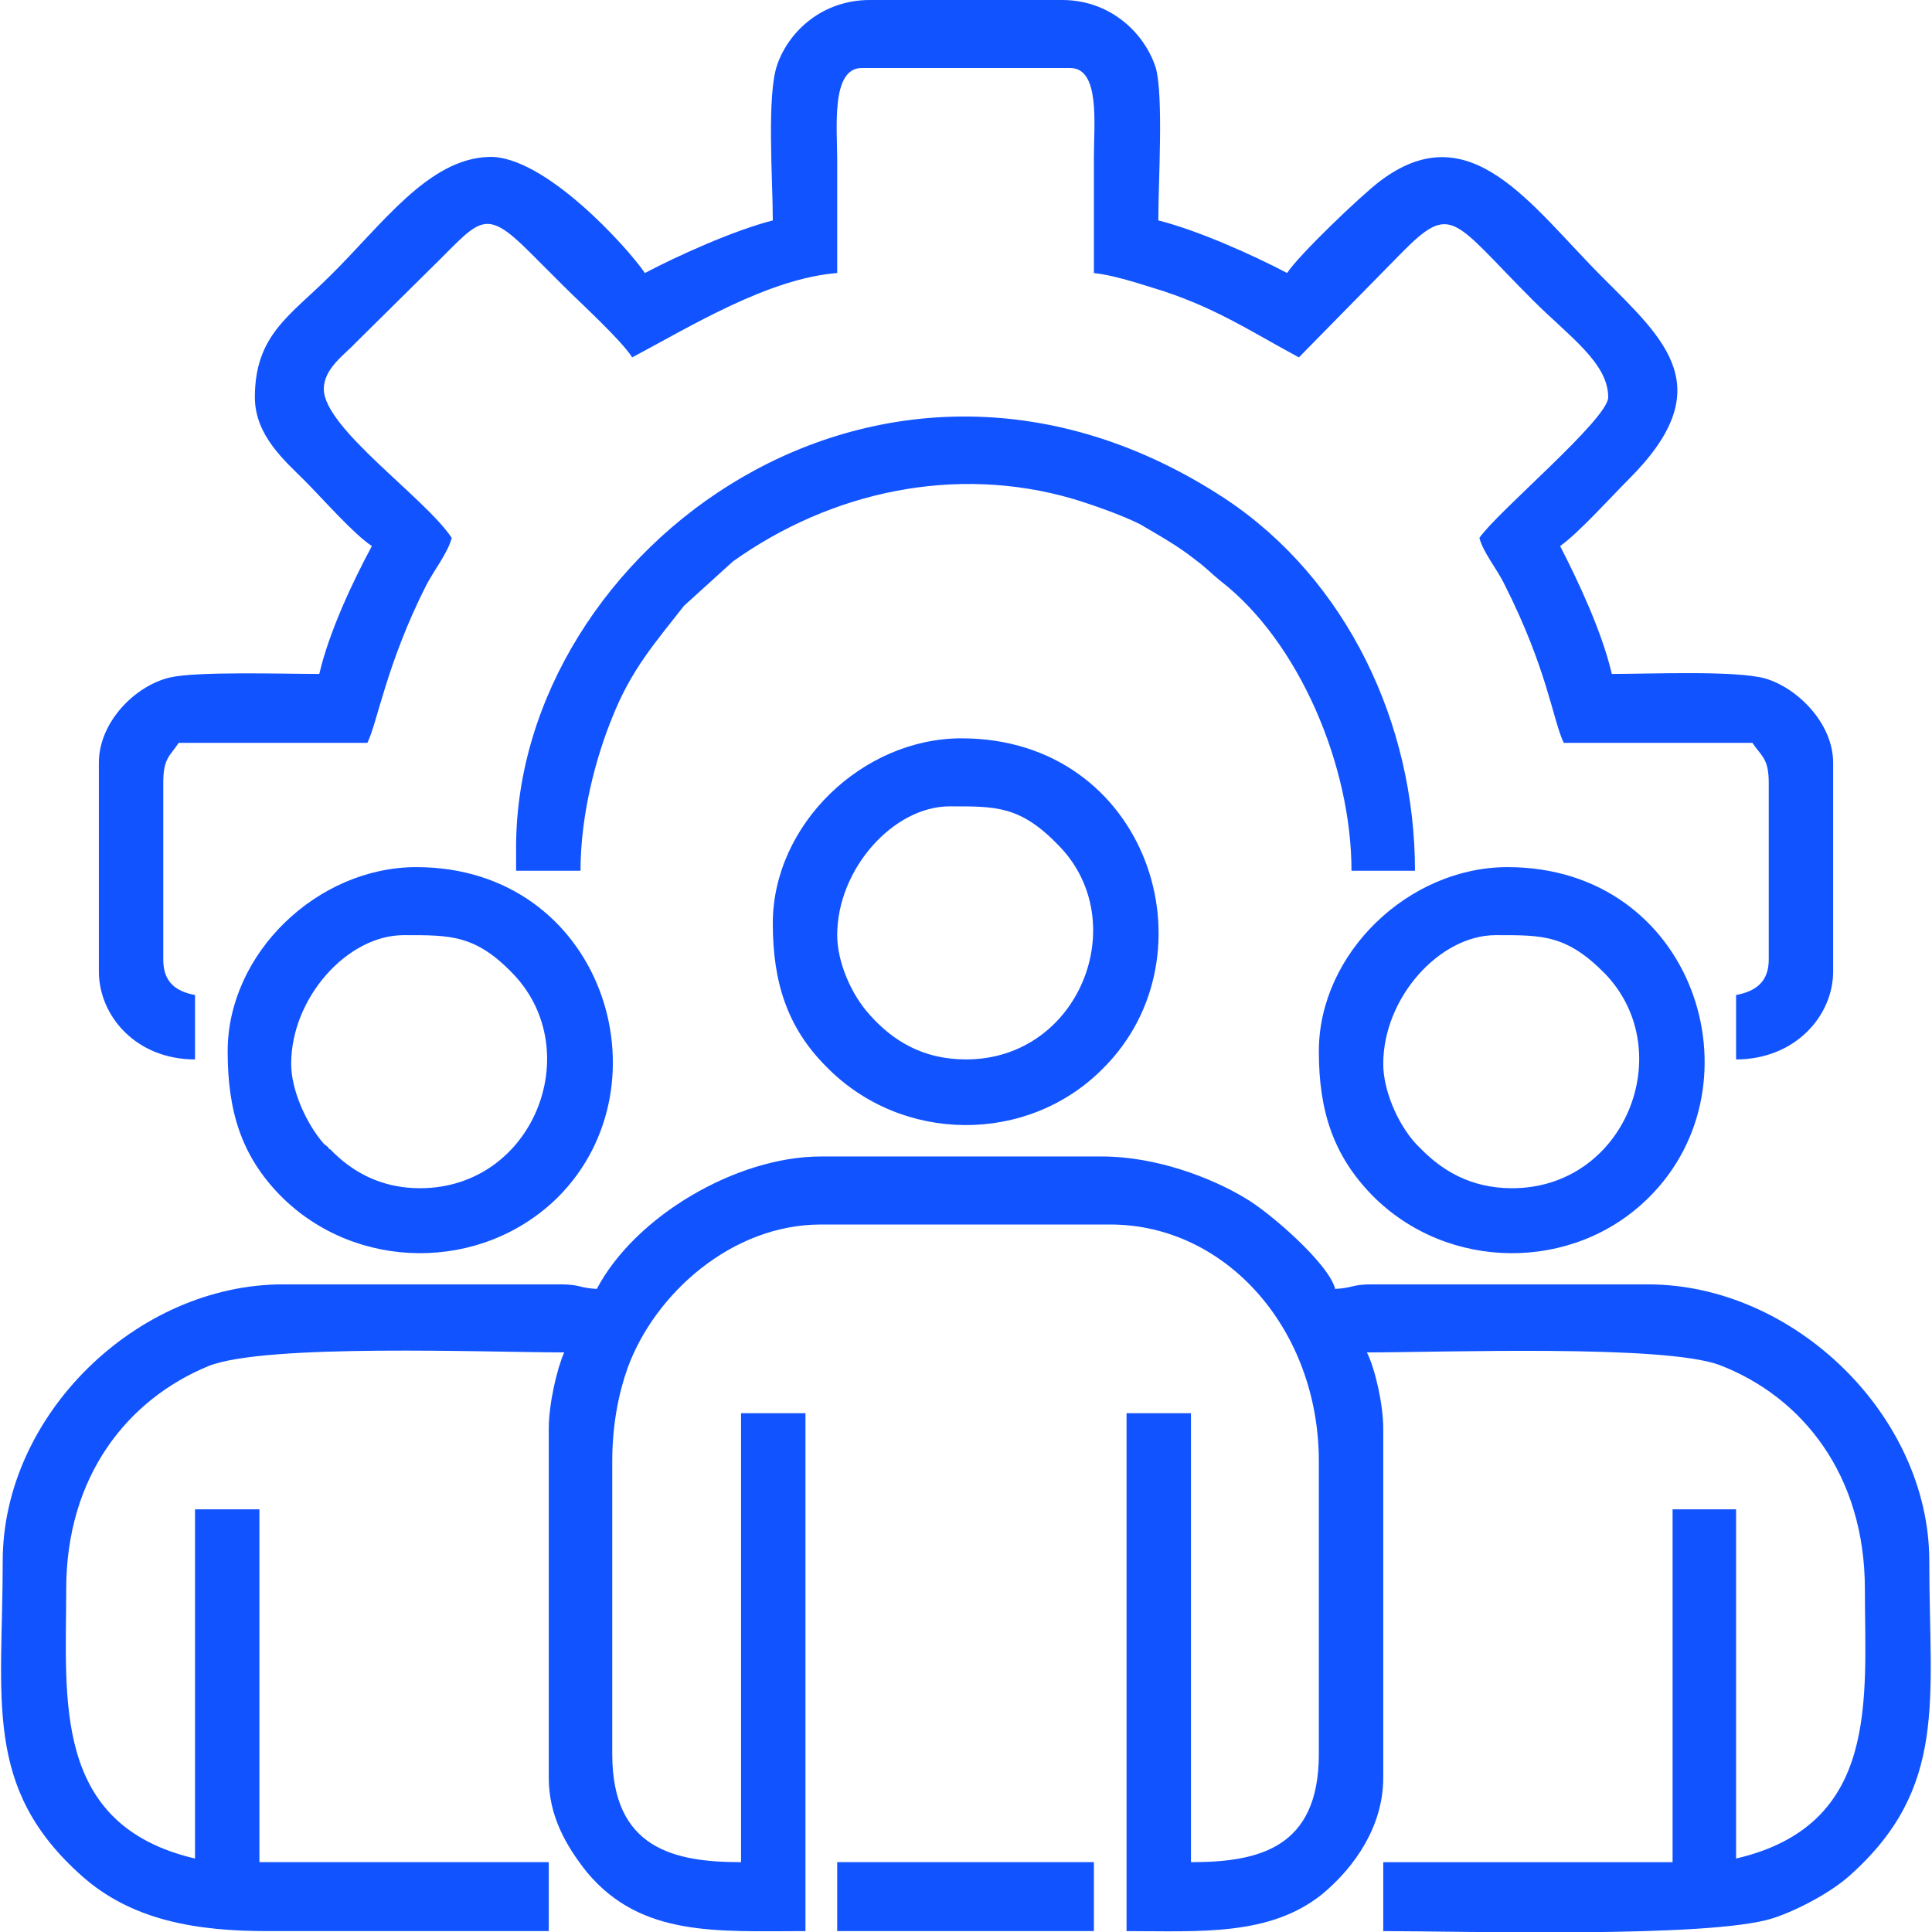
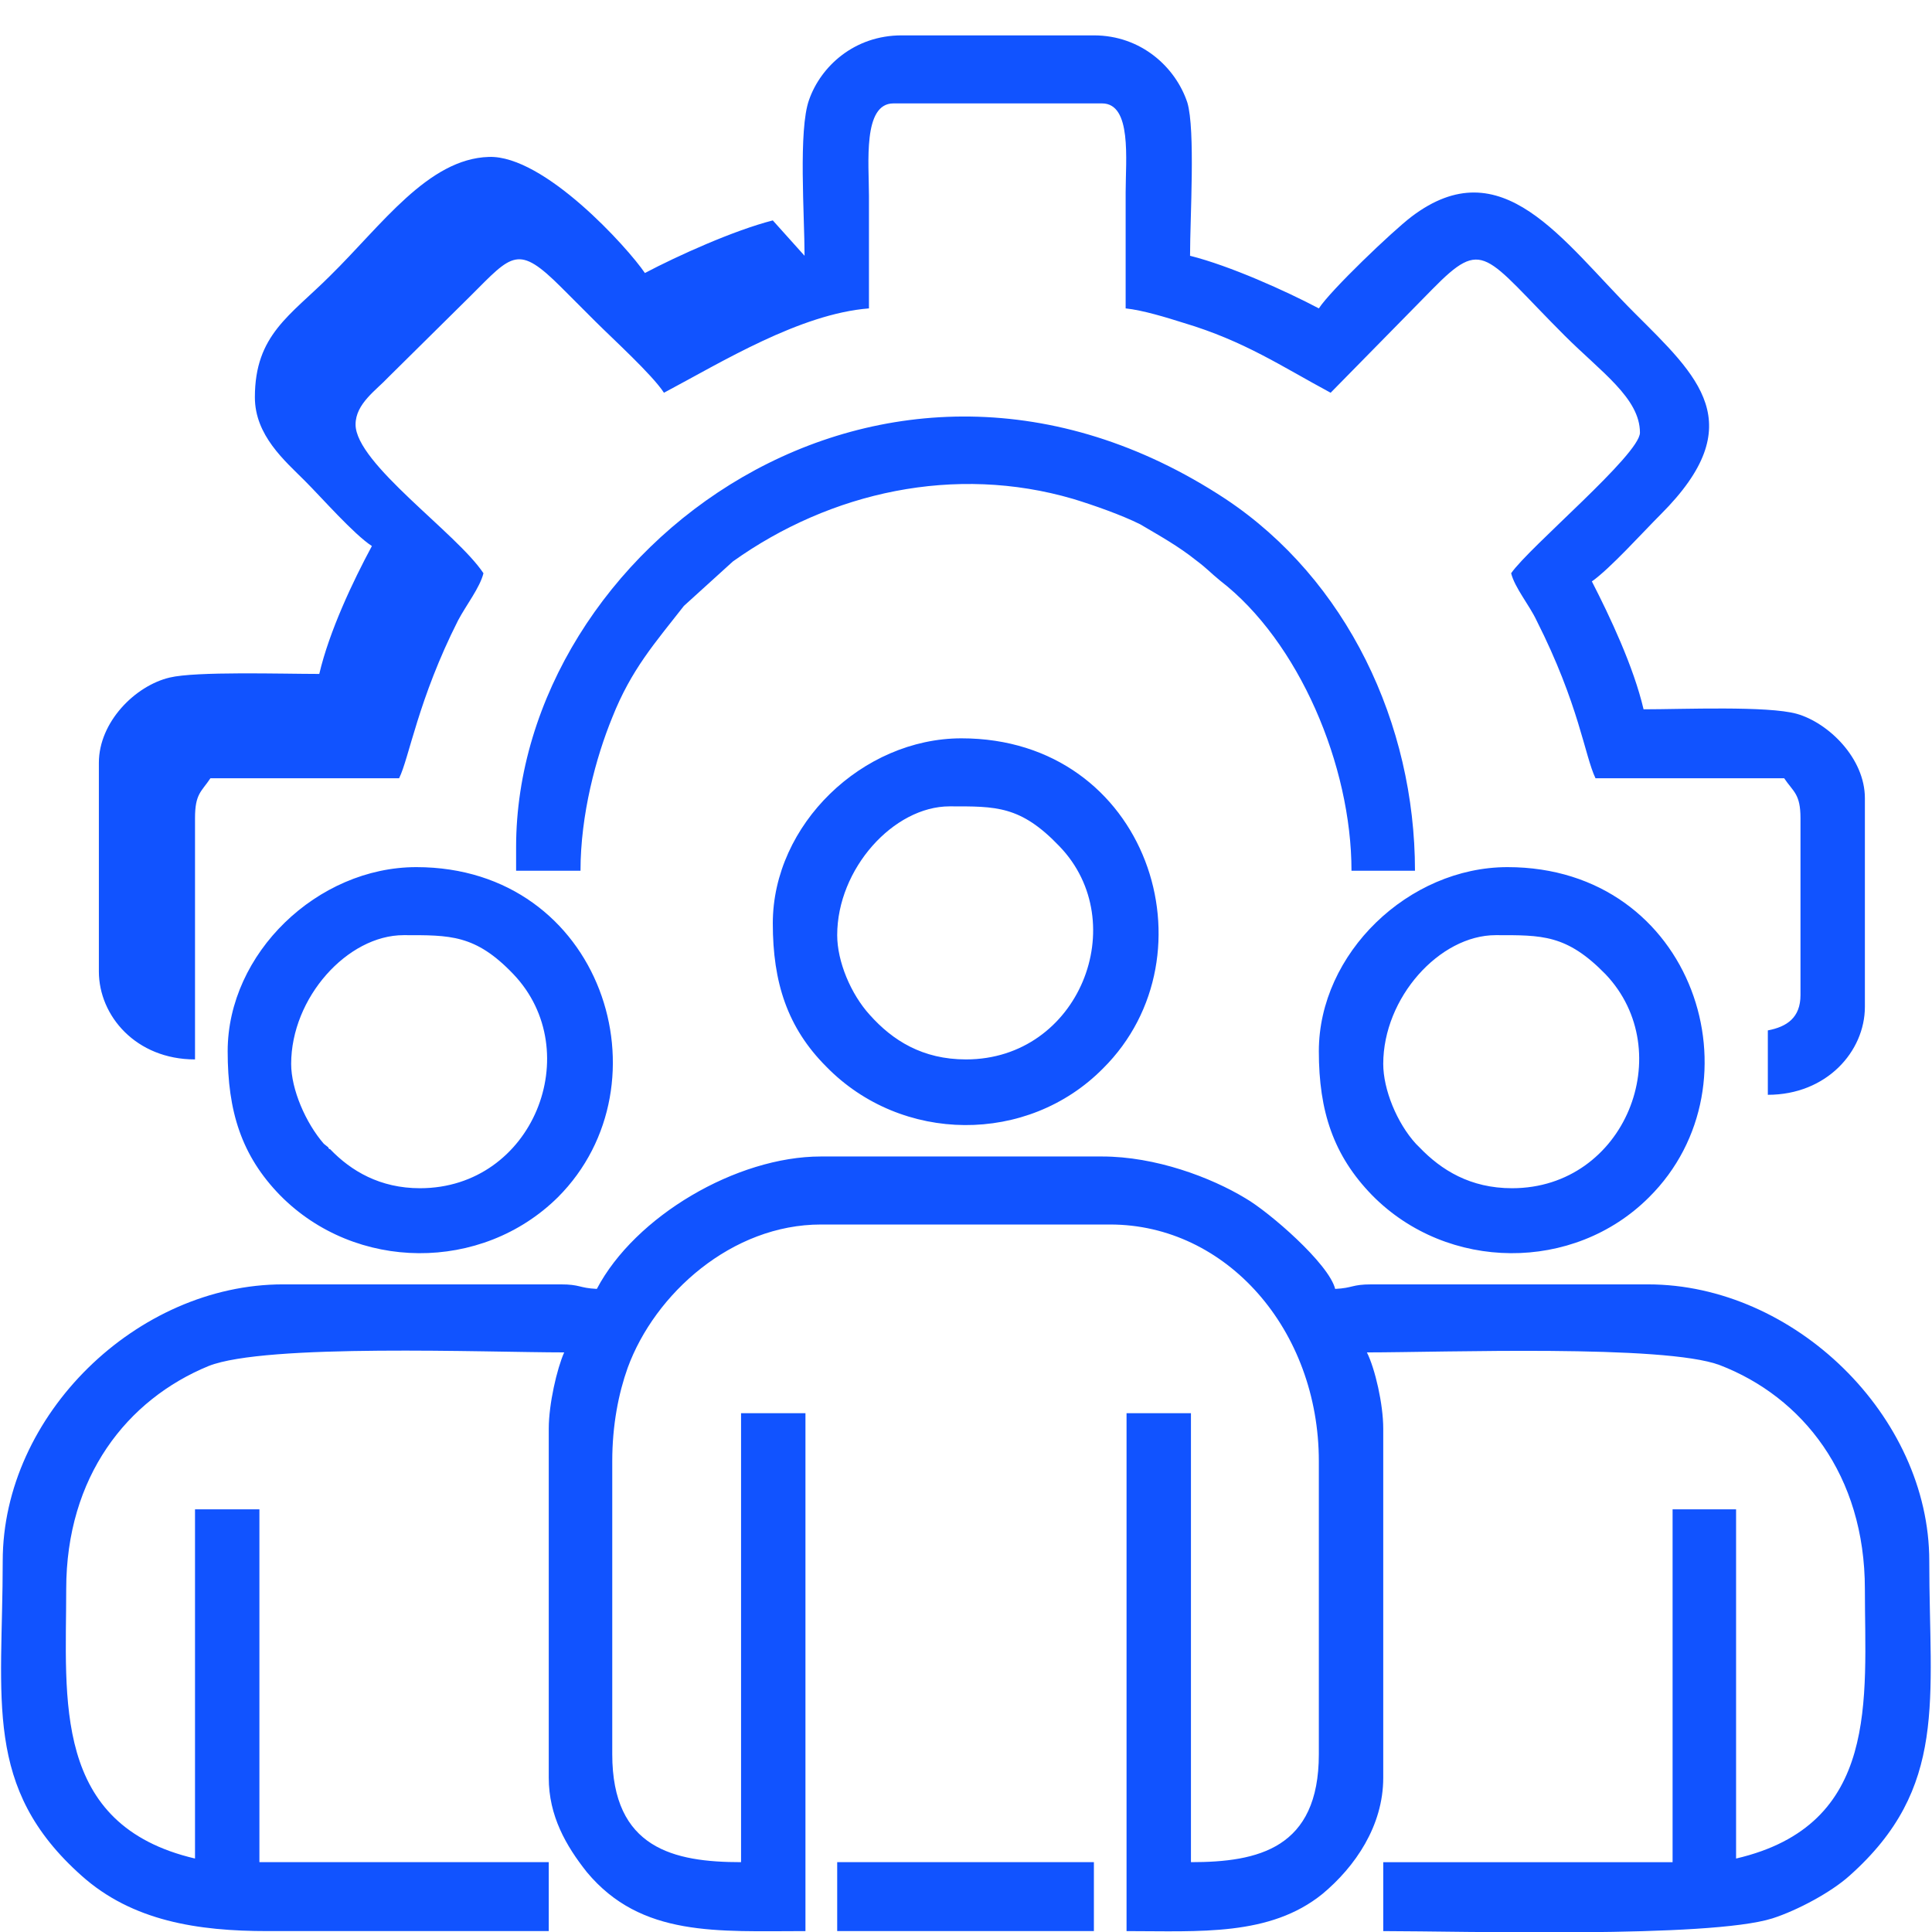
<svg xmlns="http://www.w3.org/2000/svg" xml:space="preserve" width="150px" height="150px" version="1.0" style="shape-rendering:geometricPrecision; text-rendering:geometricPrecision; image-rendering:optimizeQuality; fill-rule:evenodd; clip-rule:evenodd" viewBox="0 0 21.28 21.3">
  <defs>
    <style type="text/css">
   
    .fil0 {fill:#1153ff;fill-rule:nonzero}
   
  </style>
  </defs>
  <g id="Layer_x0020_1">
-     <path class="fil0" d="M6.57 14.21c-0.2,-0.01 -0.18,-0.05 -0.4,-0.05l-3.06 0c-1.61,0 -3.09,1.44 -3.09,3.05 0,1.53 -0.22,2.5 0.87,3.47 0.56,0.5 1.28,0.61 2.05,0.61l3.1 0 0 -0.76 -3.19 0 0 -3.89 -0.71 0 0 3.85c-1.58,-0.37 -1.42,-1.76 -1.42,-2.97 0,-1.24 0.67,-2.09 1.57,-2.46 0.63,-0.25 3.07,-0.15 3.92,-0.15 -0.08,0.18 -0.17,0.57 -0.17,0.84l0 3.85c0,0.42 0.19,0.75 0.42,1.04 0.6,0.72 1.44,0.65 2.41,0.65l0 -5.71 -0.71 0 0 4.95c-0.74,0 -1.42,-0.15 -1.42,-1.19l0 -3.23c0,-0.4 0.07,-0.75 0.17,-1.03 0.3,-0.82 1.15,-1.58 2.13,-1.58l3.19 0c1.28,0 2.3,1.16 2.3,2.61l0 3.23c0,1.04 -0.67,1.19 -1.41,1.19l0 -4.95 -0.71 0 0 5.71c0.8,0 1.58,0.06 2.16,-0.41 0.36,-0.3 0.67,-0.75 0.67,-1.28l0 -3.85c0,-0.27 -0.09,-0.66 -0.18,-0.84 0.84,0 3.28,-0.09 3.89,0.14 0.91,0.35 1.6,1.21 1.6,2.47 0,1.21 0.17,2.6 -1.42,2.97l0 -3.85 -0.7 0 0 3.89 -3.19 0 0 0.76c0.87,0 3.59,0.08 4.29,-0.14 0.28,-0.09 0.65,-0.29 0.85,-0.47 1.09,-0.97 0.88,-1.94 0.88,-3.47 0,-1.6 -1.49,-3.05 -3.1,-3.05l-3.05 0c-0.22,0 -0.2,0.04 -0.4,0.05 -0.07,-0.28 -0.73,-0.85 -0.99,-1 -0.38,-0.23 -0.99,-0.46 -1.58,-0.46l-3.1 0c-0.93,0 -2.05,0.66 -2.47,1.46zm1.94 -11.78c-0.43,0.11 -1.05,0.39 -1.41,0.58 -0.19,-0.28 -1.11,-1.3 -1.72,-1.28 -0.67,0.02 -1.18,0.75 -1.75,1.31 -0.44,0.44 -0.83,0.65 -0.83,1.34 0,0.42 0.33,0.7 0.55,0.92 0.19,0.19 0.54,0.59 0.74,0.72 -0.21,0.39 -0.47,0.94 -0.58,1.41 -0.41,0 -1.36,-0.03 -1.65,0.04 -0.38,0.09 -0.78,0.49 -0.78,0.94l0 2.3c0,0.49 0.41,0.97 1.06,0.97l0 -0.71c-0.21,-0.04 -0.35,-0.14 -0.35,-0.39l0 -1.95c0,-0.27 0.07,-0.29 0.17,-0.44l2.08 0c0.11,-0.22 0.21,-0.87 0.65,-1.74 0.09,-0.17 0.24,-0.36 0.28,-0.52 -0.29,-0.44 -1.41,-1.21 -1.41,-1.64 0,-0.23 0.23,-0.38 0.36,-0.52l0.91 -0.9c0.46,-0.46 0.52,-0.57 1,-0.09 0.13,0.13 0.24,0.24 0.37,0.37 0.2,0.2 0.63,0.59 0.76,0.79 0.64,-0.34 1.5,-0.87 2.26,-0.93 0,-0.41 0,-0.83 0,-1.24 0,-0.36 -0.07,-1.02 0.27,-1.02l2.3 0c0.33,0 0.26,0.62 0.26,0.98 0,0.42 0,0.85 0,1.28 0.19,0.02 0.45,0.1 0.64,0.16 0.67,0.2 1.08,0.48 1.62,0.77l1.12 -1.14c0.57,-0.58 0.57,-0.38 1.46,0.51 0.4,0.4 0.83,0.69 0.83,1.07 0,0.24 -1.22,1.26 -1.42,1.55 0.04,0.16 0.2,0.35 0.28,0.52 0.47,0.93 0.53,1.49 0.65,1.74l2.08 0c0.1,0.15 0.18,0.17 0.18,0.44l0 1.95c0,0.25 -0.15,0.35 -0.36,0.39l0 0.71c0.65,0 1.07,-0.48 1.07,-0.97l0 -2.3c0,-0.44 -0.4,-0.83 -0.75,-0.93 -0.32,-0.09 -1.26,-0.05 -1.69,-0.05 -0.11,-0.47 -0.37,-1.02 -0.57,-1.41 0.2,-0.14 0.56,-0.54 0.76,-0.74 1,-1 0.41,-1.52 -0.29,-2.22 -0.8,-0.8 -1.46,-1.82 -2.46,-1.06 -0.21,0.16 -0.89,0.81 -1.02,1.01 -0.36,-0.19 -0.98,-0.47 -1.42,-0.58 0,-0.42 0.06,-1.39 -0.03,-1.69 -0.13,-0.39 -0.51,-0.74 -1.03,-0.74l-2.12 0c-0.52,0 -0.89,0.34 -1.02,0.71 -0.12,0.33 -0.05,1.28 -0.05,1.72zm-2.83 6.91l0 0.26 0.71 0c0,-0.62 0.17,-1.25 0.35,-1.69 0.21,-0.53 0.47,-0.82 0.79,-1.23l0.54 -0.49c1.08,-0.77 2.45,-1.07 3.75,-0.69 0.23,0.07 0.54,0.18 0.74,0.28 0.22,0.13 0.42,0.24 0.62,0.4 0.12,0.09 0.15,0.13 0.26,0.22 0.87,0.67 1.45,2.04 1.45,3.2l0.7 0c0,-1.62 -0.75,-3.21 -2.09,-4.1 -3.77,-2.48 -7.82,0.56 -7.82,3.84zm9.56 2.39c0,-0.73 0.62,-1.42 1.24,-1.42 0.51,0 0.78,-0.01 1.21,0.43 0.81,0.85 0.22,2.36 -1.03,2.36 -0.46,0 -0.78,-0.2 -1.02,-0.45 -0.01,-0.01 -0.03,-0.03 -0.04,-0.04 -0.21,-0.23 -0.36,-0.6 -0.36,-0.88zm-0.71 -0.14c0,0.66 0.16,1.15 0.59,1.59 0.83,0.84 2.22,0.85 3.05,0.02 1.26,-1.25 0.5,-3.64 -1.56,-3.64 -1.09,0 -2.08,0.95 -2.08,2.03zm-11.33 0.14c0,-0.73 0.62,-1.42 1.24,-1.42 0.51,0 0.79,-0.01 1.21,0.43 0.81,0.85 0.22,2.36 -1.03,2.36 -0.44,0 -0.76,-0.19 -0.99,-0.43 -0.01,0 -0.02,-0.01 -0.02,-0.02 -0.01,-0.01 -0.04,-0.03 -0.05,-0.04 -0.2,-0.23 -0.36,-0.6 -0.36,-0.88zm-0.7 -0.14c0,0.66 0.15,1.15 0.58,1.59 0.83,0.84 2.22,0.85 3.06,0.02 1.25,-1.25 0.49,-3.64 -1.56,-3.64 -1.09,0 -2.08,0.95 -2.08,2.03zm6.72 -1.28c0,-0.73 0.62,-1.42 1.24,-1.42 0.51,0 0.78,-0.01 1.21,0.44 0.81,0.84 0.22,2.35 -1.03,2.35 -0.48,0 -0.81,-0.21 -1.06,-0.49 -0.21,-0.23 -0.36,-0.59 -0.36,-0.88zm-0.71 -0.13c0,0.65 0.16,1.15 0.59,1.58 0.83,0.85 2.22,0.86 3.05,0.02 1.26,-1.25 0.5,-3.64 -1.56,-3.64 -1.09,0 -2.08,0.95 -2.08,2.04zm0.71 11.11l2.83 0 0 -0.76 -2.83 0 0 0.76z" />
+     <path class="fil0" d="M6.57 14.21c-0.2,-0.01 -0.18,-0.05 -0.4,-0.05l-3.06 0c-1.61,0 -3.09,1.44 -3.09,3.05 0,1.53 -0.22,2.5 0.87,3.47 0.56,0.5 1.28,0.61 2.05,0.61l3.1 0 0 -0.76 -3.19 0 0 -3.89 -0.71 0 0 3.85c-1.58,-0.37 -1.42,-1.76 -1.42,-2.97 0,-1.24 0.67,-2.09 1.57,-2.46 0.63,-0.25 3.07,-0.15 3.92,-0.15 -0.08,0.18 -0.17,0.57 -0.17,0.84l0 3.85c0,0.42 0.19,0.75 0.42,1.04 0.6,0.72 1.44,0.65 2.41,0.65l0 -5.71 -0.71 0 0 4.95c-0.74,0 -1.42,-0.15 -1.42,-1.19l0 -3.23c0,-0.4 0.07,-0.75 0.17,-1.03 0.3,-0.82 1.15,-1.58 2.13,-1.58l3.19 0c1.28,0 2.3,1.16 2.3,2.61l0 3.23c0,1.04 -0.67,1.19 -1.41,1.19l0 -4.95 -0.71 0 0 5.71c0.8,0 1.58,0.06 2.16,-0.41 0.36,-0.3 0.67,-0.75 0.67,-1.28l0 -3.85c0,-0.27 -0.09,-0.66 -0.18,-0.84 0.84,0 3.28,-0.09 3.89,0.14 0.91,0.35 1.6,1.21 1.6,2.47 0,1.21 0.17,2.6 -1.42,2.97l0 -3.85 -0.7 0 0 3.89 -3.19 0 0 0.76c0.87,0 3.59,0.08 4.29,-0.14 0.28,-0.09 0.65,-0.29 0.85,-0.47 1.09,-0.97 0.88,-1.94 0.88,-3.47 0,-1.6 -1.49,-3.05 -3.1,-3.05l-3.05 0c-0.22,0 -0.2,0.04 -0.4,0.05 -0.07,-0.28 -0.73,-0.85 -0.99,-1 -0.38,-0.23 -0.99,-0.46 -1.58,-0.46l-3.1 0c-0.93,0 -2.05,0.66 -2.47,1.46zm1.94 -11.78c-0.43,0.11 -1.05,0.39 -1.41,0.58 -0.19,-0.28 -1.11,-1.3 -1.72,-1.28 -0.67,0.02 -1.18,0.75 -1.75,1.31 -0.44,0.44 -0.83,0.65 -0.83,1.34 0,0.42 0.33,0.7 0.55,0.92 0.19,0.19 0.54,0.59 0.74,0.72 -0.21,0.39 -0.47,0.94 -0.58,1.41 -0.41,0 -1.36,-0.03 -1.65,0.04 -0.38,0.09 -0.78,0.49 -0.78,0.94l0 2.3c0,0.49 0.41,0.97 1.06,0.97l0 -0.71l0 -1.95c0,-0.27 0.07,-0.29 0.17,-0.44l2.08 0c0.11,-0.22 0.21,-0.87 0.65,-1.74 0.09,-0.17 0.24,-0.36 0.28,-0.52 -0.29,-0.44 -1.41,-1.21 -1.41,-1.64 0,-0.23 0.23,-0.38 0.36,-0.52l0.91 -0.9c0.46,-0.46 0.52,-0.57 1,-0.09 0.13,0.13 0.24,0.24 0.37,0.37 0.2,0.2 0.63,0.59 0.76,0.79 0.64,-0.34 1.5,-0.87 2.26,-0.93 0,-0.41 0,-0.83 0,-1.24 0,-0.36 -0.07,-1.02 0.27,-1.02l2.3 0c0.33,0 0.26,0.62 0.26,0.98 0,0.42 0,0.85 0,1.28 0.19,0.02 0.45,0.1 0.64,0.16 0.67,0.2 1.08,0.48 1.62,0.77l1.12 -1.14c0.57,-0.58 0.57,-0.38 1.46,0.51 0.4,0.4 0.83,0.69 0.83,1.07 0,0.24 -1.22,1.26 -1.42,1.55 0.04,0.16 0.2,0.35 0.28,0.52 0.47,0.93 0.53,1.49 0.65,1.74l2.08 0c0.1,0.15 0.18,0.17 0.18,0.44l0 1.95c0,0.25 -0.15,0.35 -0.36,0.39l0 0.71c0.65,0 1.07,-0.48 1.07,-0.97l0 -2.3c0,-0.44 -0.4,-0.83 -0.75,-0.93 -0.32,-0.09 -1.26,-0.05 -1.69,-0.05 -0.11,-0.47 -0.37,-1.02 -0.57,-1.41 0.2,-0.14 0.56,-0.54 0.76,-0.74 1,-1 0.41,-1.52 -0.29,-2.22 -0.8,-0.8 -1.46,-1.82 -2.46,-1.06 -0.21,0.16 -0.89,0.81 -1.02,1.01 -0.36,-0.19 -0.98,-0.47 -1.42,-0.58 0,-0.42 0.06,-1.39 -0.03,-1.69 -0.13,-0.39 -0.51,-0.74 -1.03,-0.74l-2.12 0c-0.52,0 -0.89,0.34 -1.02,0.71 -0.12,0.33 -0.05,1.28 -0.05,1.72zm-2.83 6.91l0 0.26 0.71 0c0,-0.62 0.17,-1.25 0.35,-1.69 0.21,-0.53 0.47,-0.82 0.79,-1.23l0.54 -0.49c1.08,-0.77 2.45,-1.07 3.75,-0.69 0.23,0.07 0.54,0.18 0.74,0.28 0.22,0.13 0.42,0.24 0.62,0.4 0.12,0.09 0.15,0.13 0.26,0.22 0.87,0.67 1.45,2.04 1.45,3.2l0.7 0c0,-1.62 -0.75,-3.21 -2.09,-4.1 -3.77,-2.48 -7.82,0.56 -7.82,3.84zm9.56 2.39c0,-0.73 0.62,-1.42 1.24,-1.42 0.51,0 0.78,-0.01 1.21,0.43 0.81,0.85 0.22,2.36 -1.03,2.36 -0.46,0 -0.78,-0.2 -1.02,-0.45 -0.01,-0.01 -0.03,-0.03 -0.04,-0.04 -0.21,-0.23 -0.36,-0.6 -0.36,-0.88zm-0.71 -0.14c0,0.66 0.16,1.15 0.59,1.59 0.83,0.84 2.22,0.85 3.05,0.02 1.26,-1.25 0.5,-3.64 -1.56,-3.64 -1.09,0 -2.08,0.95 -2.08,2.03zm-11.33 0.14c0,-0.73 0.62,-1.42 1.24,-1.42 0.51,0 0.79,-0.01 1.21,0.43 0.81,0.85 0.22,2.36 -1.03,2.36 -0.44,0 -0.76,-0.19 -0.99,-0.43 -0.01,0 -0.02,-0.01 -0.02,-0.02 -0.01,-0.01 -0.04,-0.03 -0.05,-0.04 -0.2,-0.23 -0.36,-0.6 -0.36,-0.88zm-0.7 -0.14c0,0.66 0.15,1.15 0.58,1.59 0.83,0.84 2.22,0.85 3.06,0.02 1.25,-1.25 0.49,-3.64 -1.56,-3.64 -1.09,0 -2.08,0.95 -2.08,2.03zm6.72 -1.28c0,-0.73 0.62,-1.42 1.24,-1.42 0.51,0 0.78,-0.01 1.21,0.44 0.81,0.84 0.22,2.35 -1.03,2.35 -0.48,0 -0.81,-0.21 -1.06,-0.49 -0.21,-0.23 -0.36,-0.59 -0.36,-0.88zm-0.71 -0.13c0,0.65 0.16,1.15 0.59,1.58 0.83,0.85 2.22,0.86 3.05,0.02 1.26,-1.25 0.5,-3.64 -1.56,-3.64 -1.09,0 -2.08,0.95 -2.08,2.04zm0.71 11.11l2.83 0 0 -0.76 -2.83 0 0 0.76z" />
  </g>
</svg>